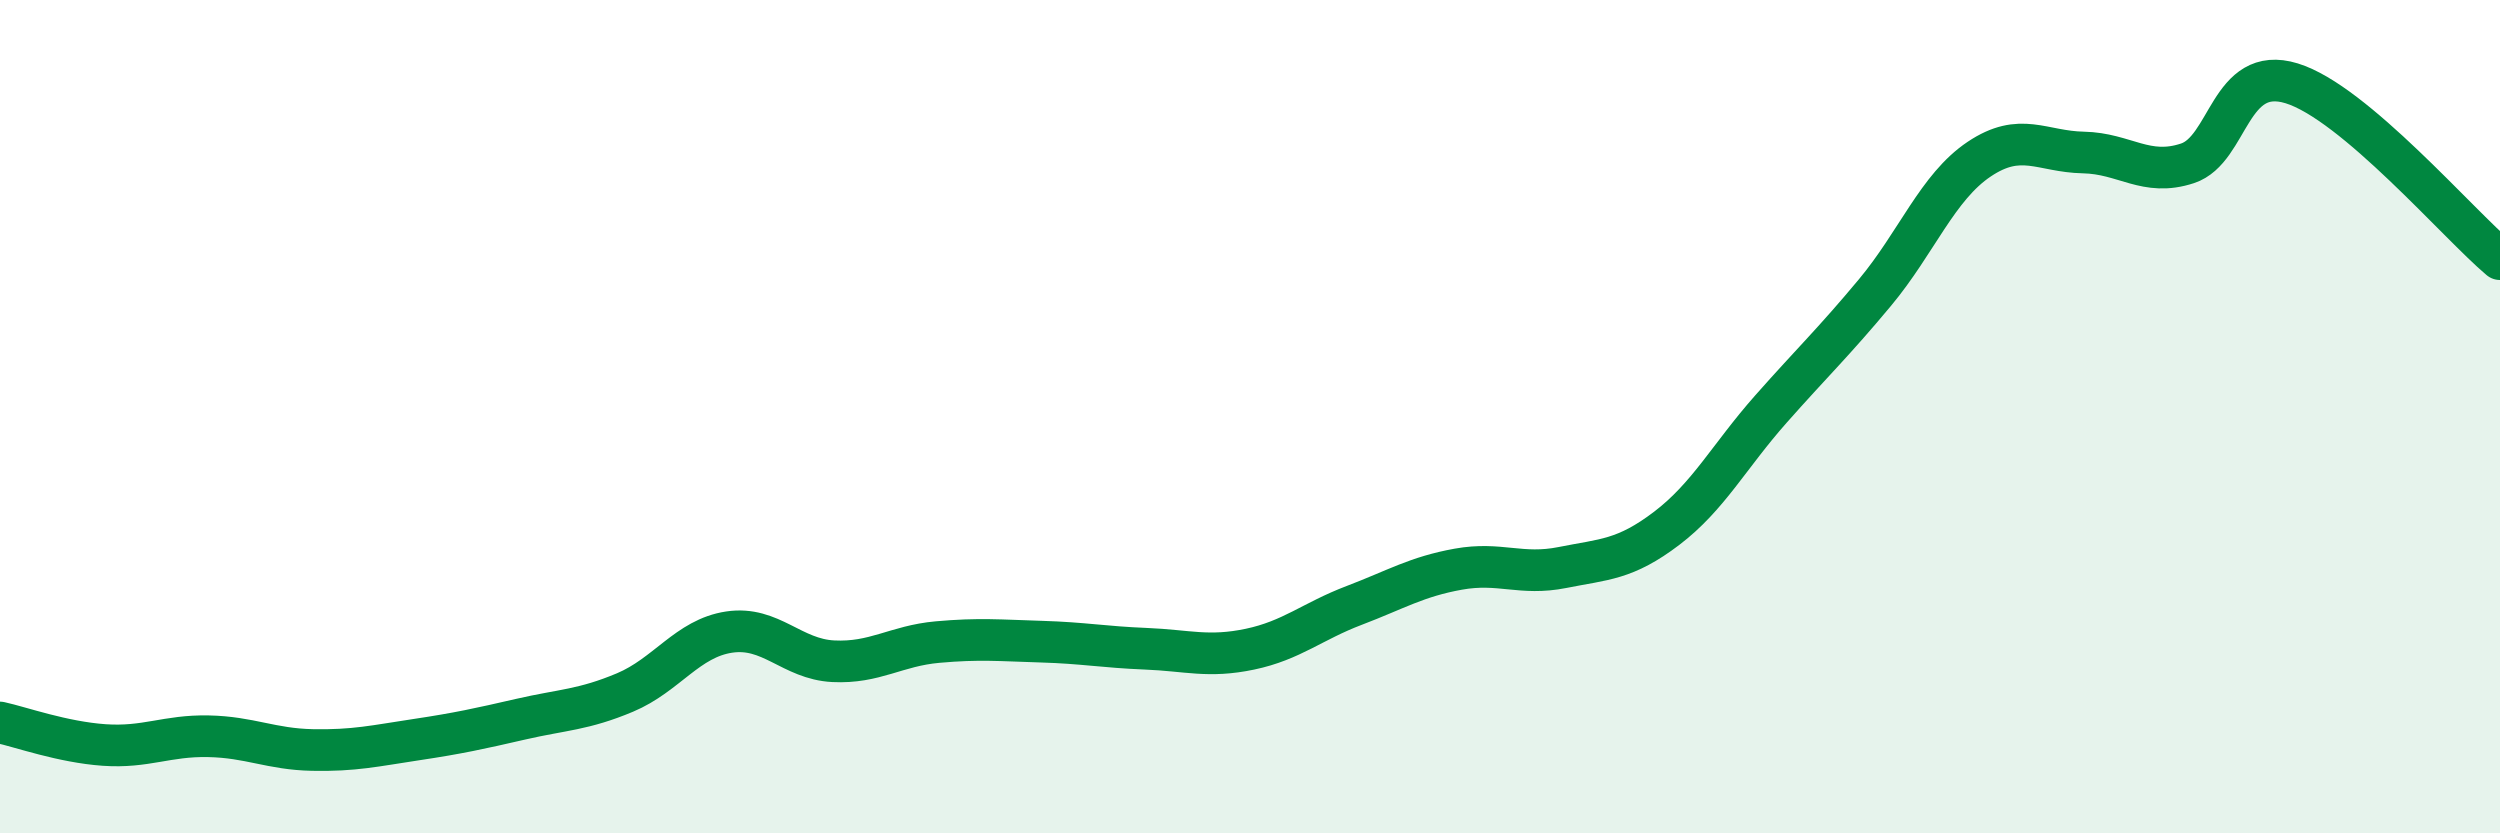
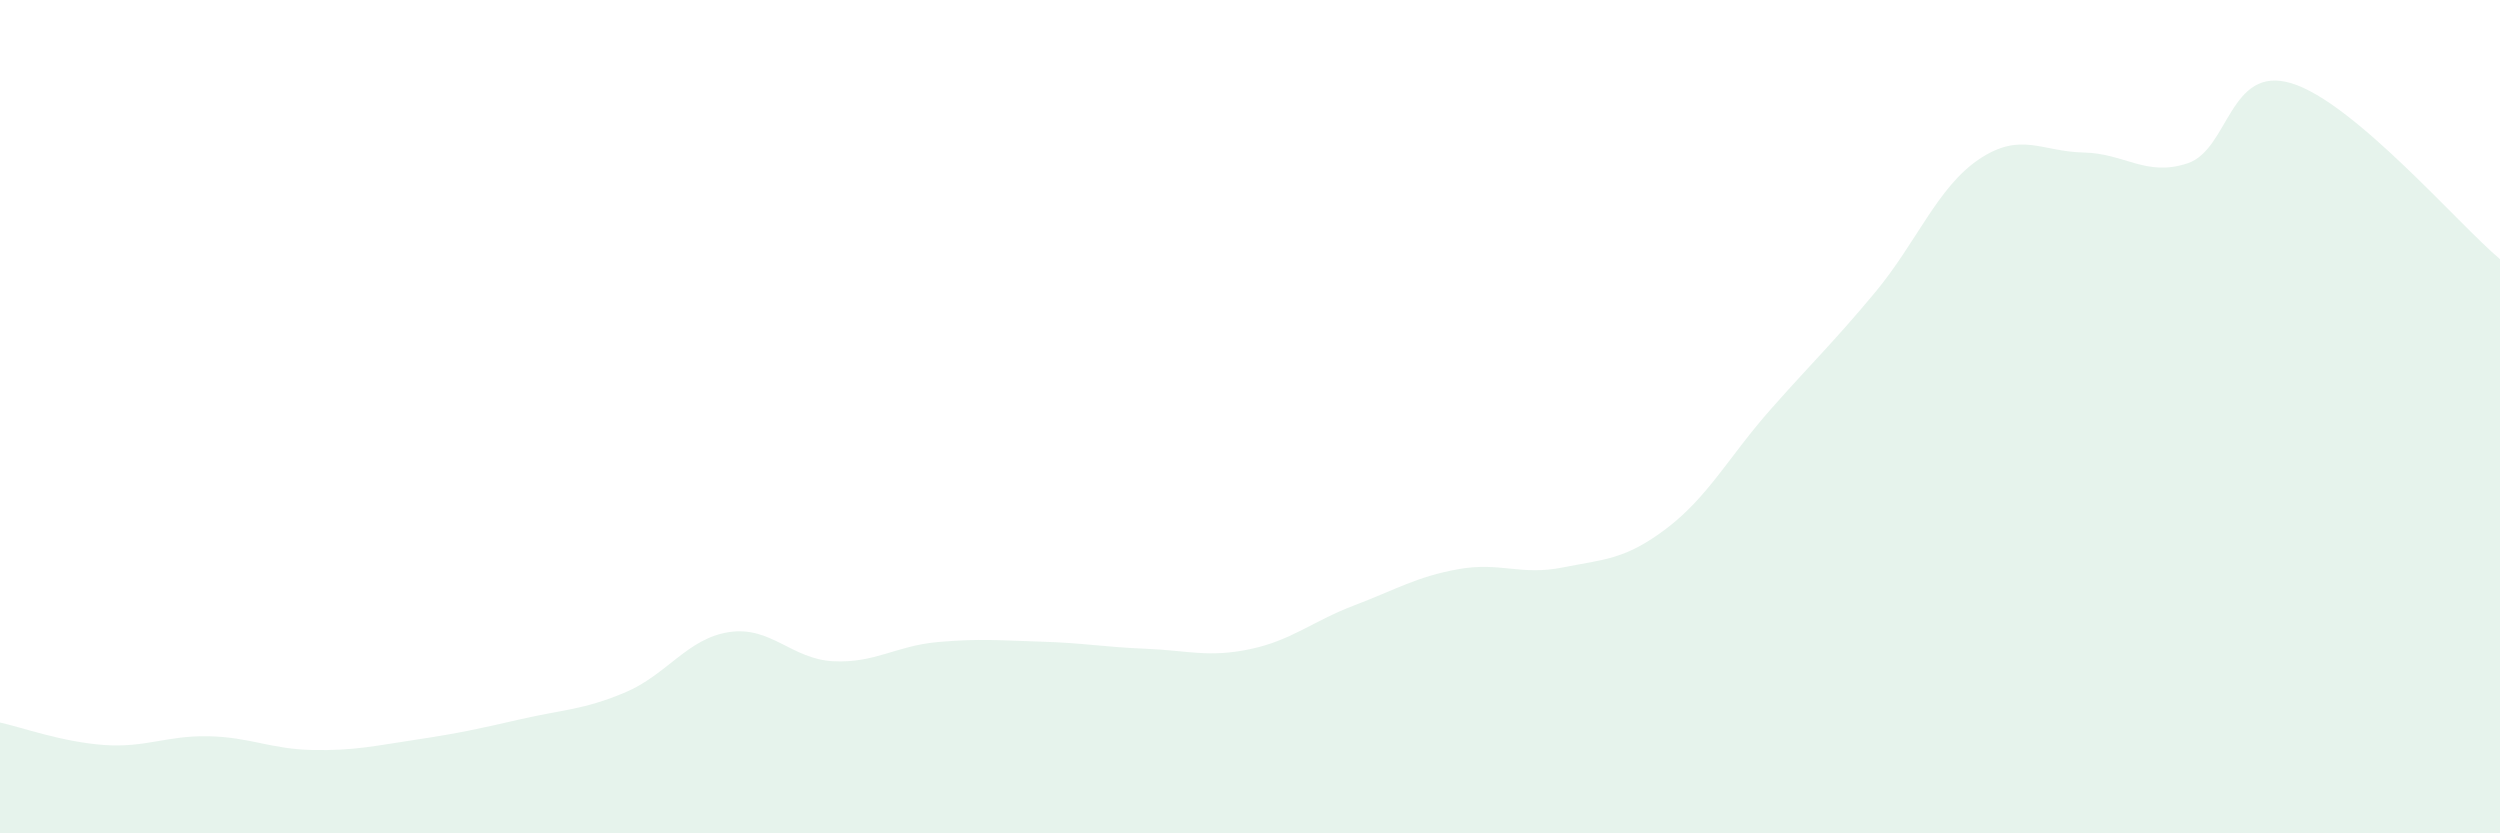
<svg xmlns="http://www.w3.org/2000/svg" width="60" height="20" viewBox="0 0 60 20">
  <path d="M 0,17.34 C 0.5,17.45 1.5,17.81 2.5,17.88 C 3.5,17.95 4,17.65 5,17.67 C 6,17.69 6.5,17.98 7.5,18 C 8.5,18.02 9,17.9 10,17.75 C 11,17.6 11.5,17.49 12.5,17.26 C 13.5,17.03 14,17.04 15,16.62 C 16,16.2 16.5,15.32 17.5,15.17 C 18.5,15.02 19,15.82 20,15.87 C 21,15.92 21.5,15.5 22.5,15.41 C 23.5,15.32 24,15.37 25,15.4 C 26,15.43 26.5,15.53 27.5,15.57 C 28.5,15.61 29,15.79 30,15.58 C 31,15.37 31.5,14.91 32.5,14.53 C 33.5,14.15 34,13.84 35,13.66 C 36,13.48 36.5,13.82 37.5,13.62 C 38.5,13.42 39,13.44 40,12.68 C 41,11.92 41.5,10.95 42.5,9.82 C 43.5,8.69 44,8.22 45,7.02 C 46,5.82 46.5,4.49 47.5,3.82 C 48.5,3.15 49,3.64 50,3.66 C 51,3.68 51.5,4.25 52.5,3.92 C 53.5,3.59 53.5,1.54 55,2 C 56.5,2.46 59,5.38 60,6.22L60 20L0 20Z" fill="#008740" opacity="0.1" stroke-linecap="round" stroke-linejoin="round" />
-   <path d="M 0,17.34 C 0.5,17.45 1.5,17.81 2.5,17.88 C 3.5,17.95 4,17.65 5,17.67 C 6,17.69 6.5,17.98 7.5,18 C 8.5,18.02 9,17.9 10,17.75 C 11,17.6 11.5,17.49 12.5,17.26 C 13.5,17.03 14,17.04 15,16.62 C 16,16.2 16.5,15.32 17.5,15.17 C 18.5,15.02 19,15.82 20,15.87 C 21,15.92 21.5,15.5 22.5,15.41 C 23.5,15.32 24,15.37 25,15.4 C 26,15.43 26.5,15.53 27.5,15.57 C 28.5,15.61 29,15.79 30,15.58 C 31,15.37 31.5,14.91 32.5,14.53 C 33.5,14.15 34,13.84 35,13.66 C 36,13.48 36.5,13.82 37.5,13.62 C 38.5,13.42 39,13.44 40,12.68 C 41,11.92 41.5,10.95 42.5,9.82 C 43.5,8.69 44,8.22 45,7.02 C 46,5.82 46.5,4.49 47.5,3.82 C 48.5,3.15 49,3.64 50,3.66 C 51,3.68 51.5,4.25 52.5,3.92 C 53.5,3.59 53.5,1.54 55,2 C 56.5,2.46 59,5.38 60,6.22" stroke="#008740" stroke-width="1" fill="none" stroke-linecap="round" stroke-linejoin="round" />
</svg>